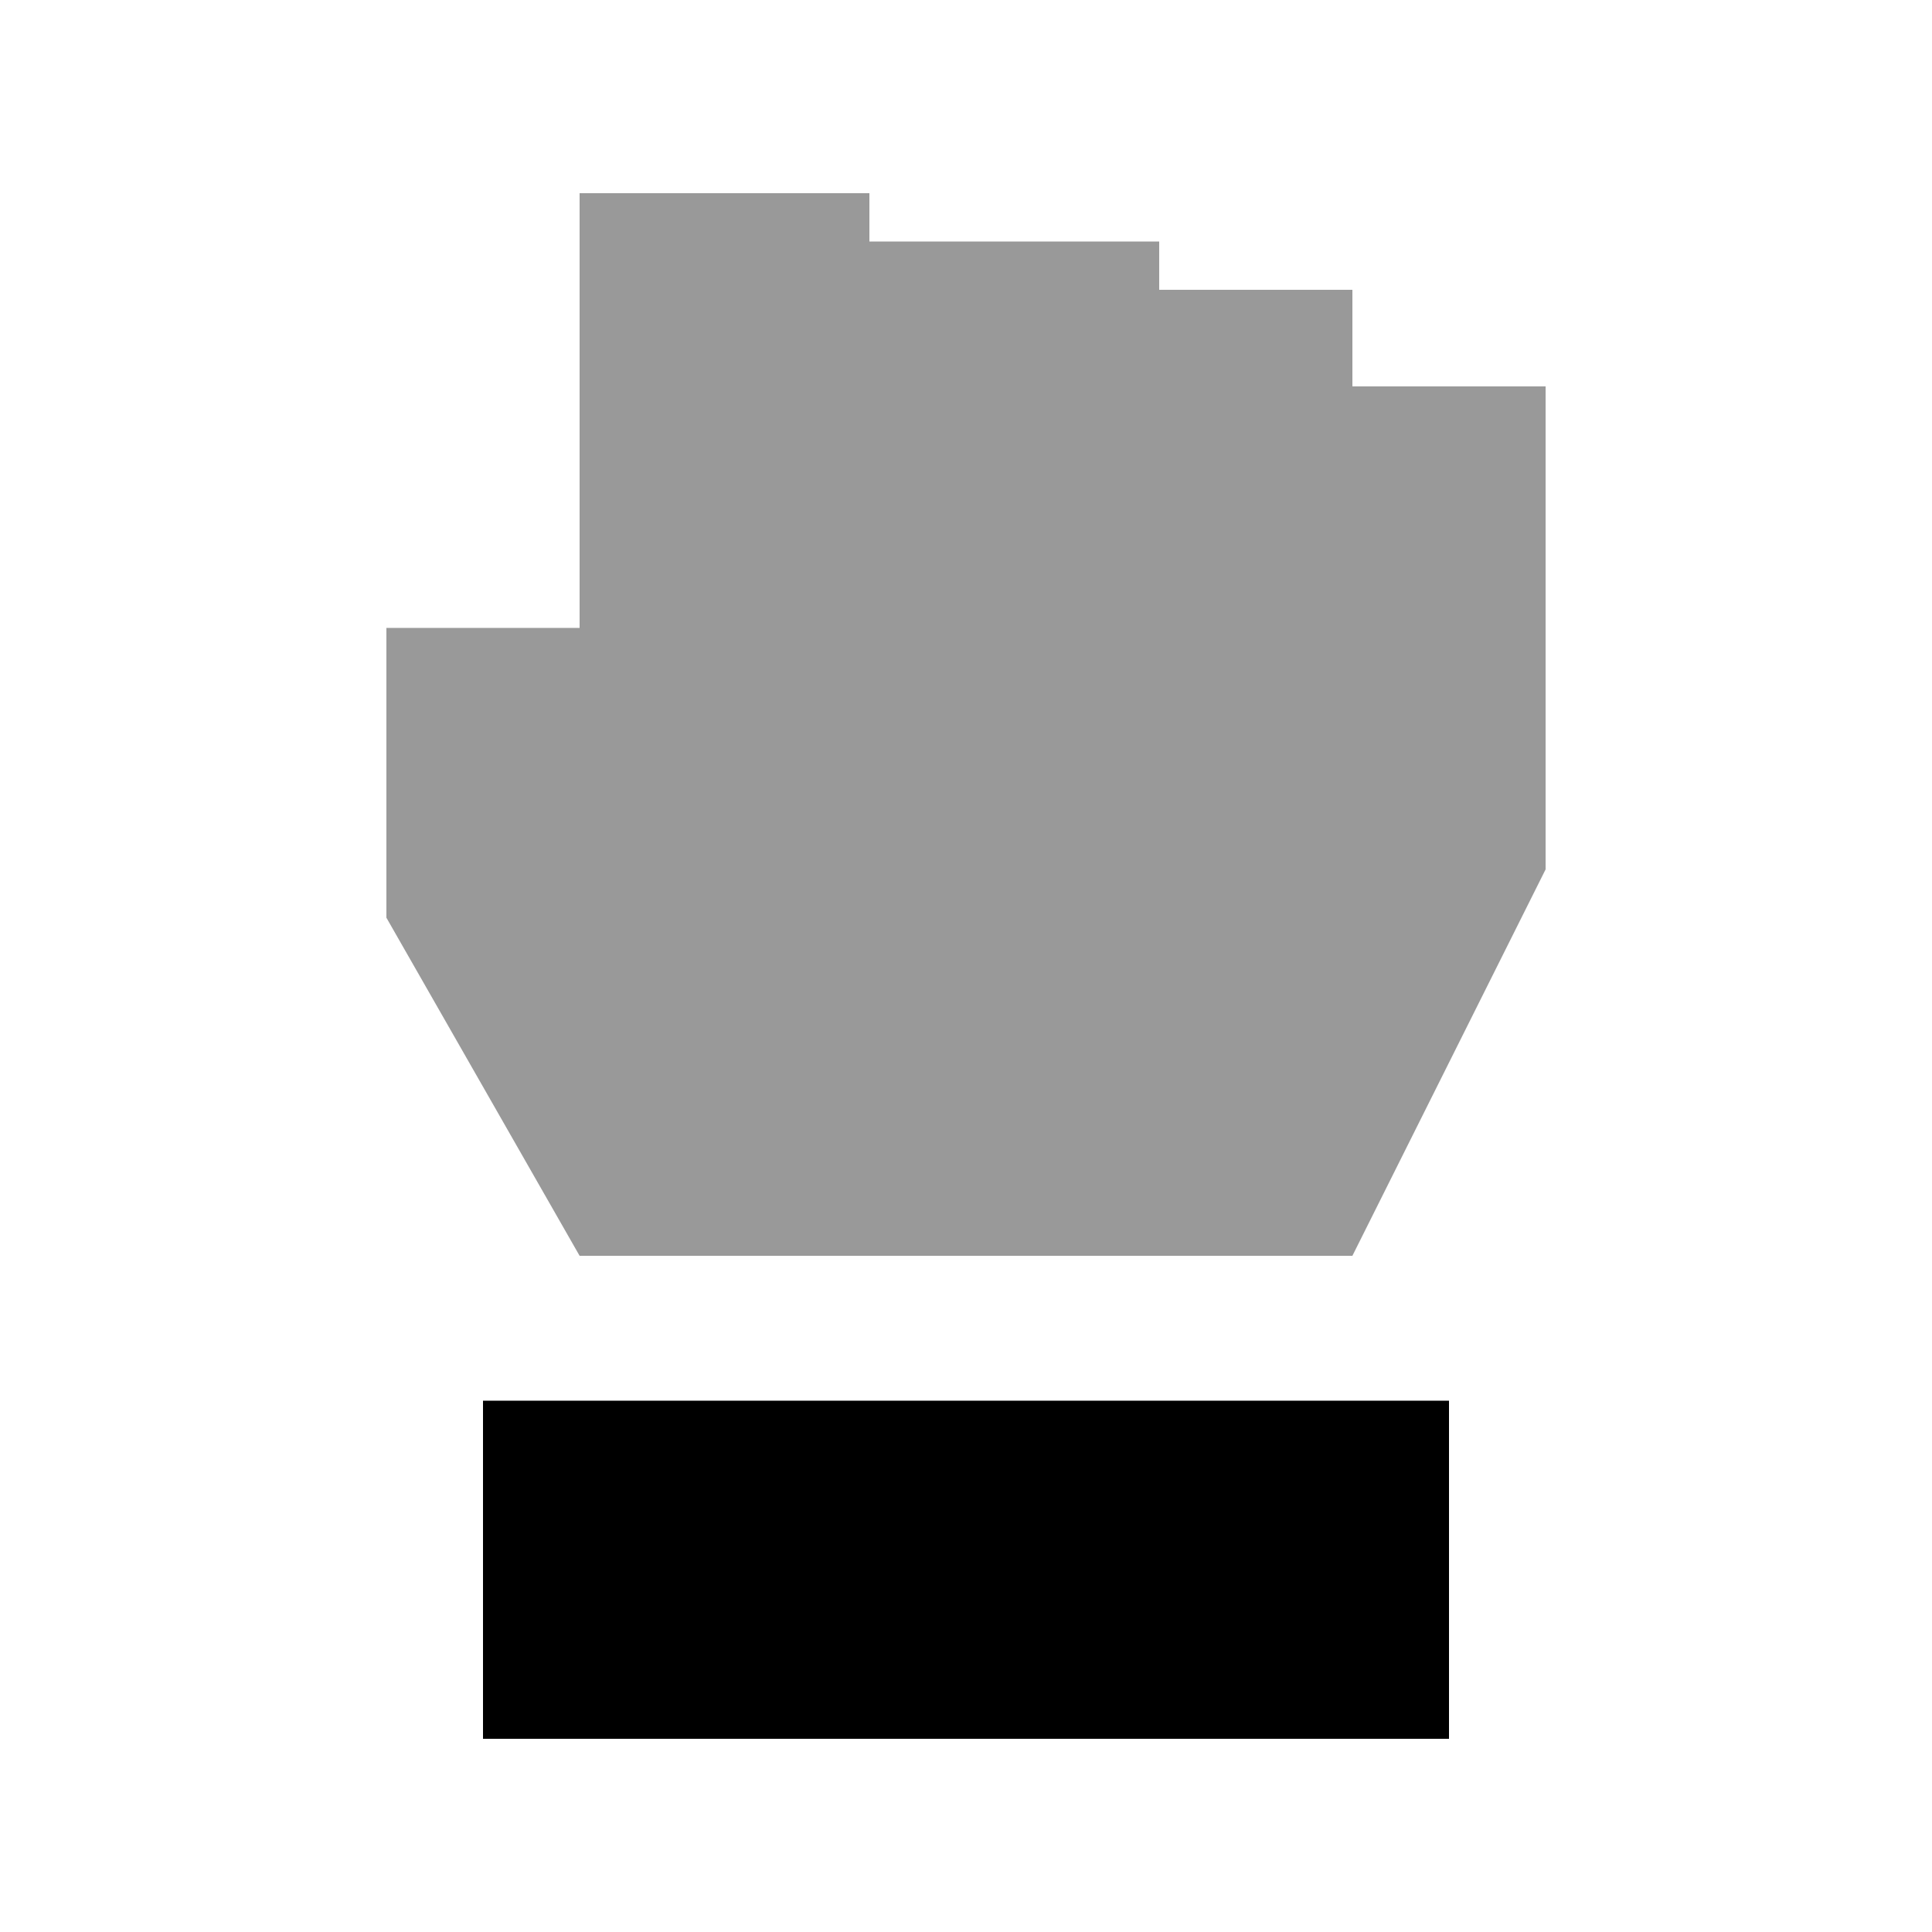
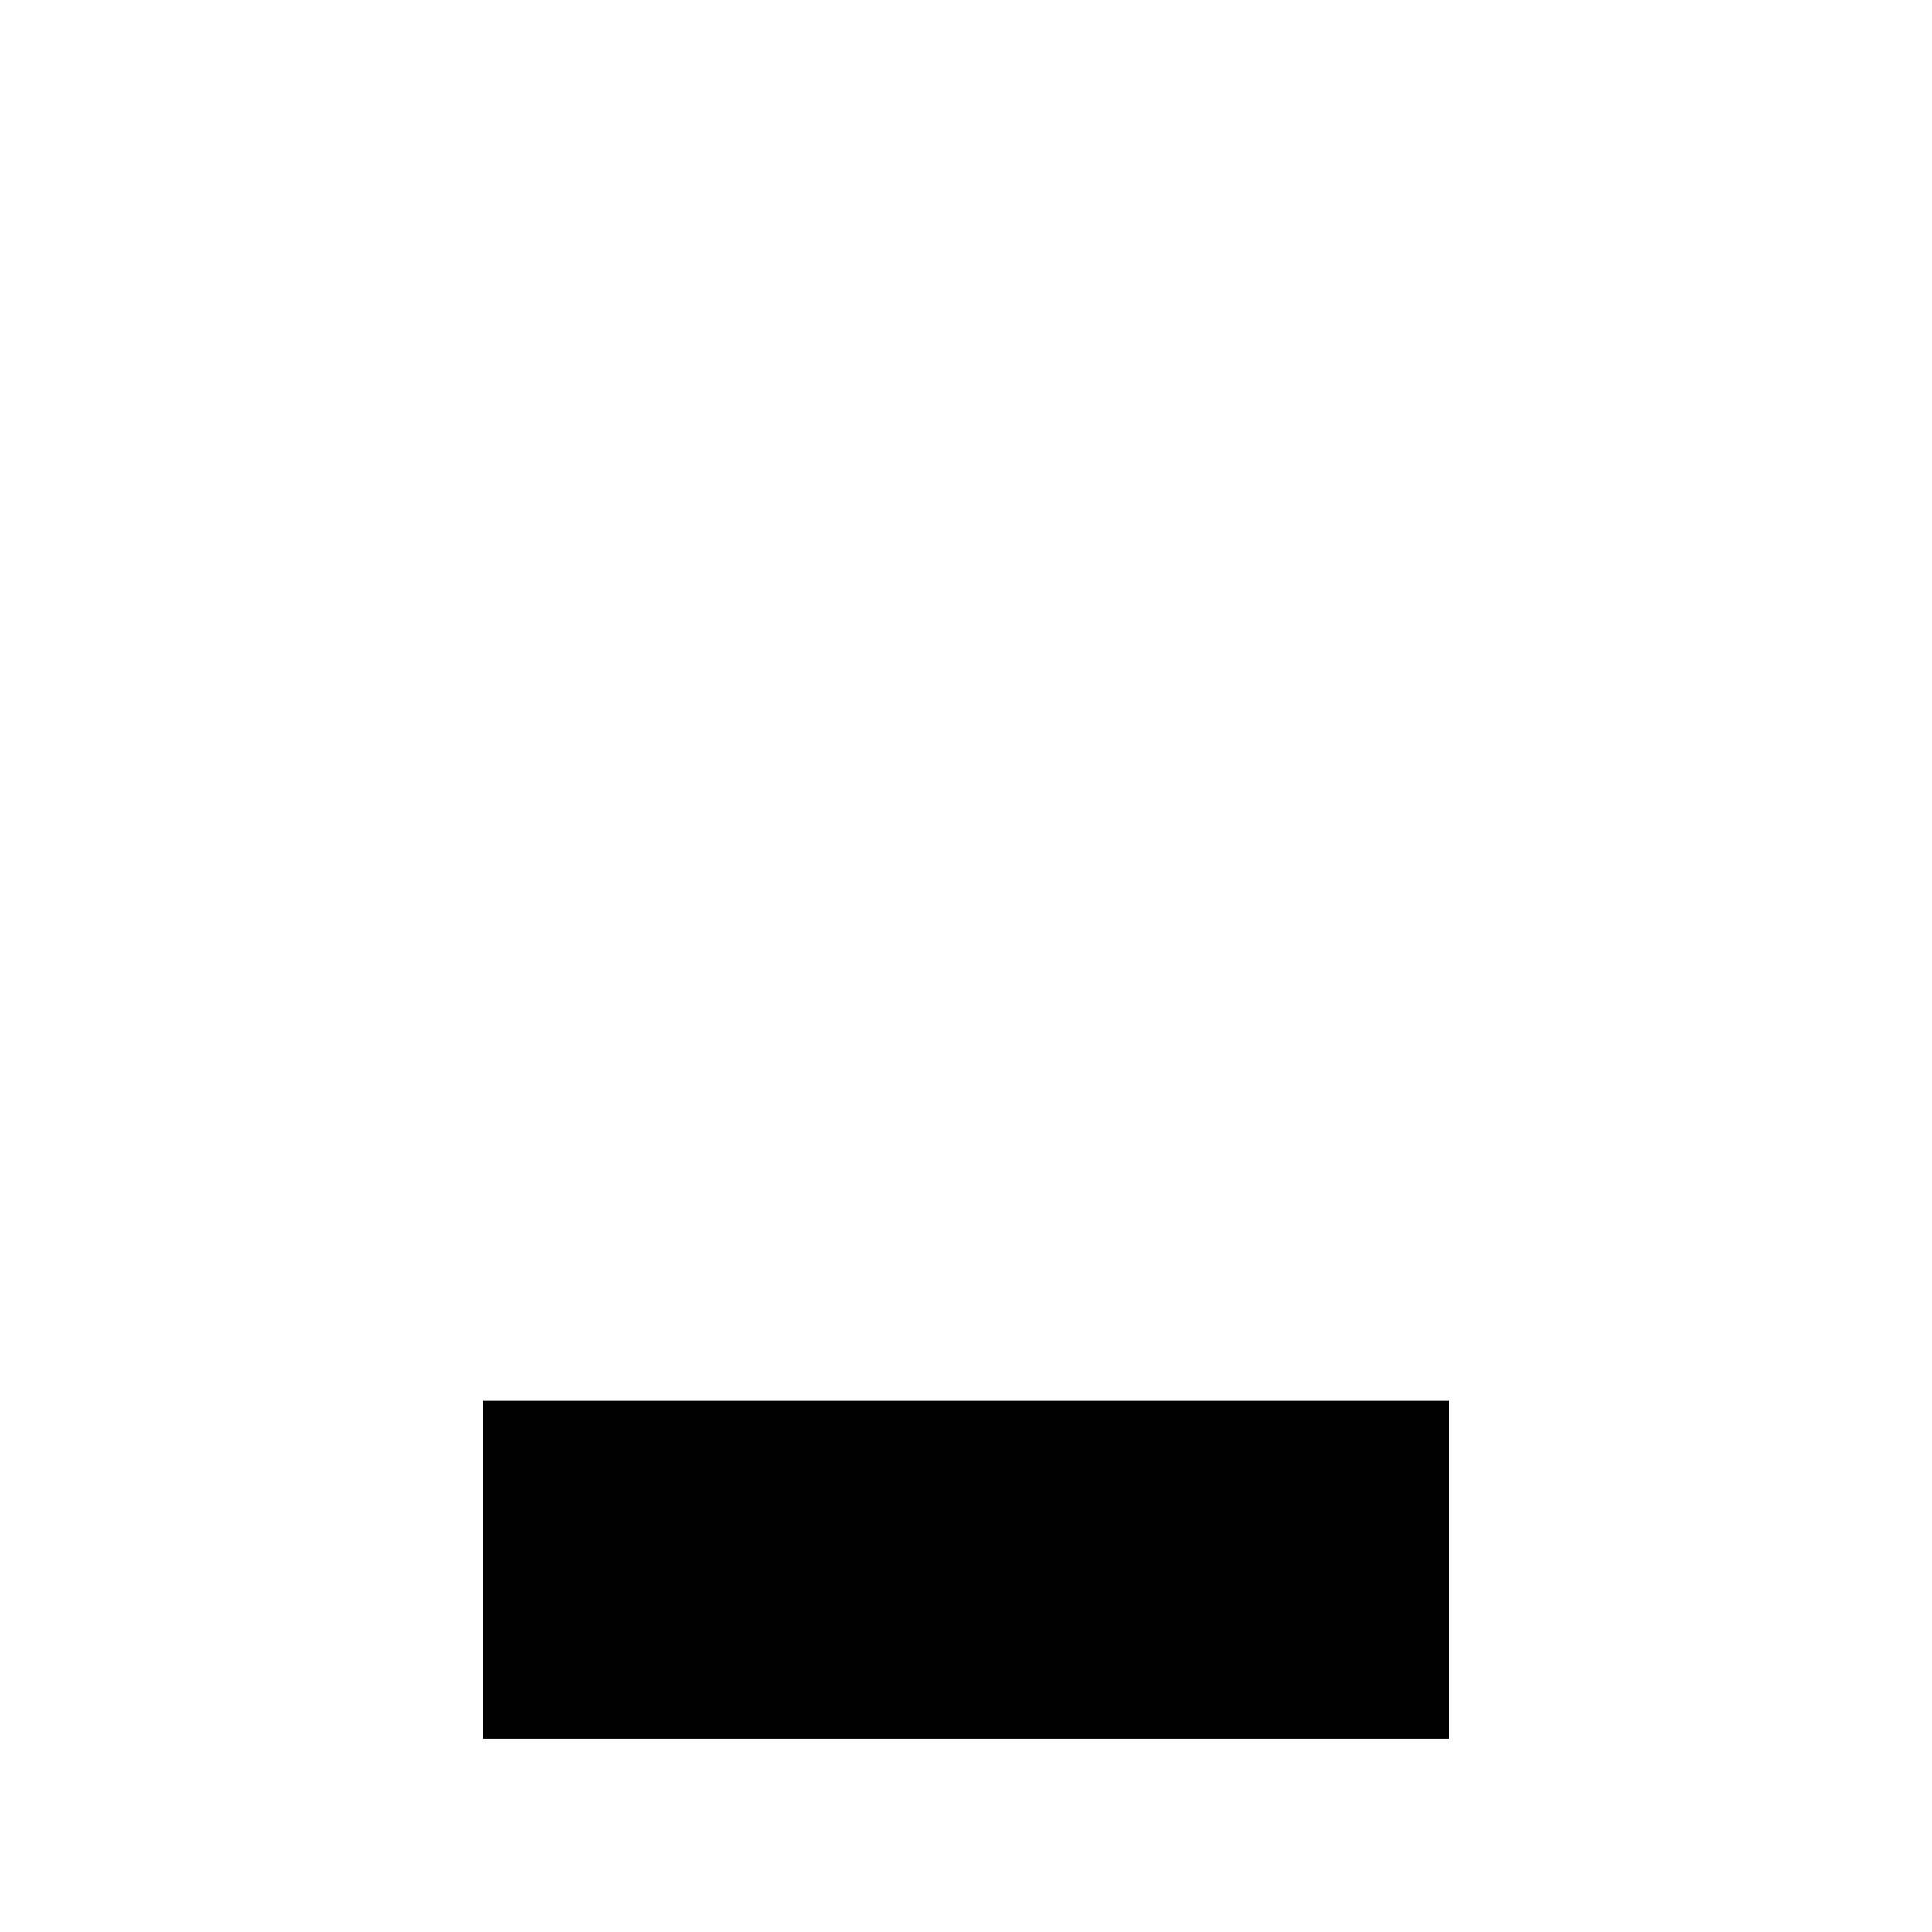
<svg xmlns="http://www.w3.org/2000/svg" viewBox="0 0 640 640">
-   <path opacity=".4" fill="currentColor" d="M128 208L192 208L192 64L288 64L288 80L384 80L384 96L448 96L448 128L512 128L512 288L448 416L192 416L128 304L128 208z" />
  <path fill="currentColor" d="M160 576L160 464L480 464L480 576L160 576z" />
</svg>